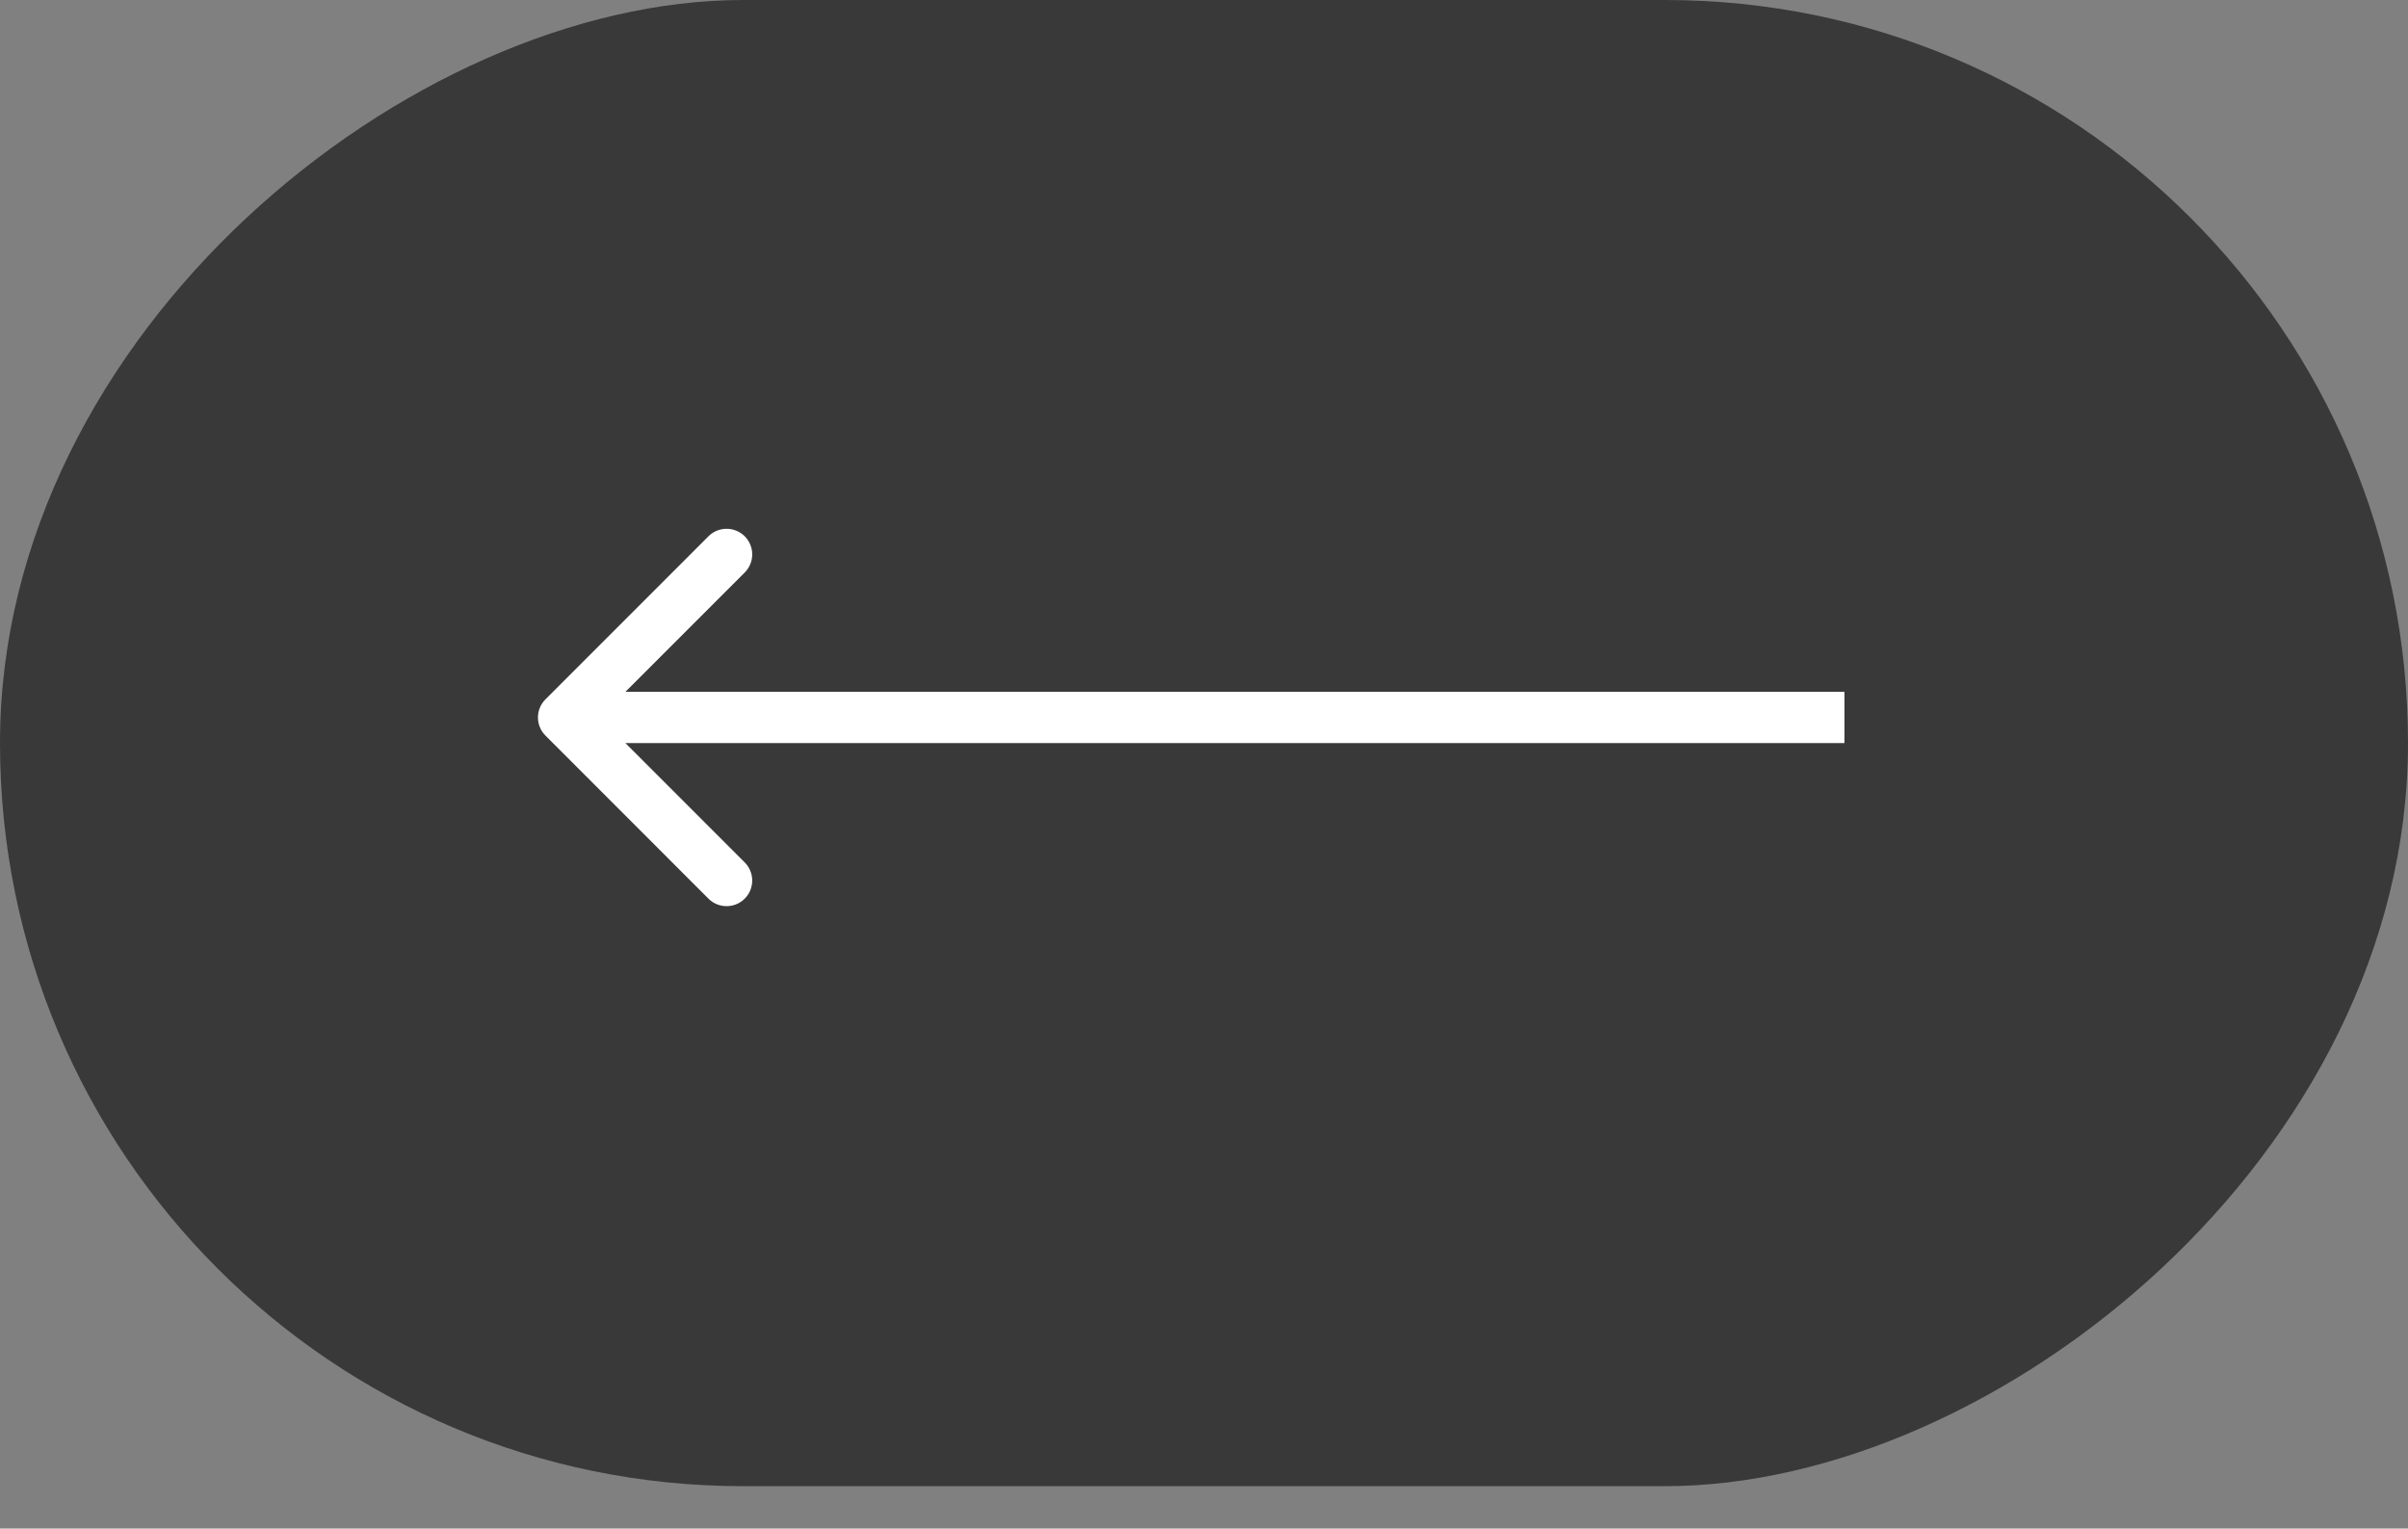
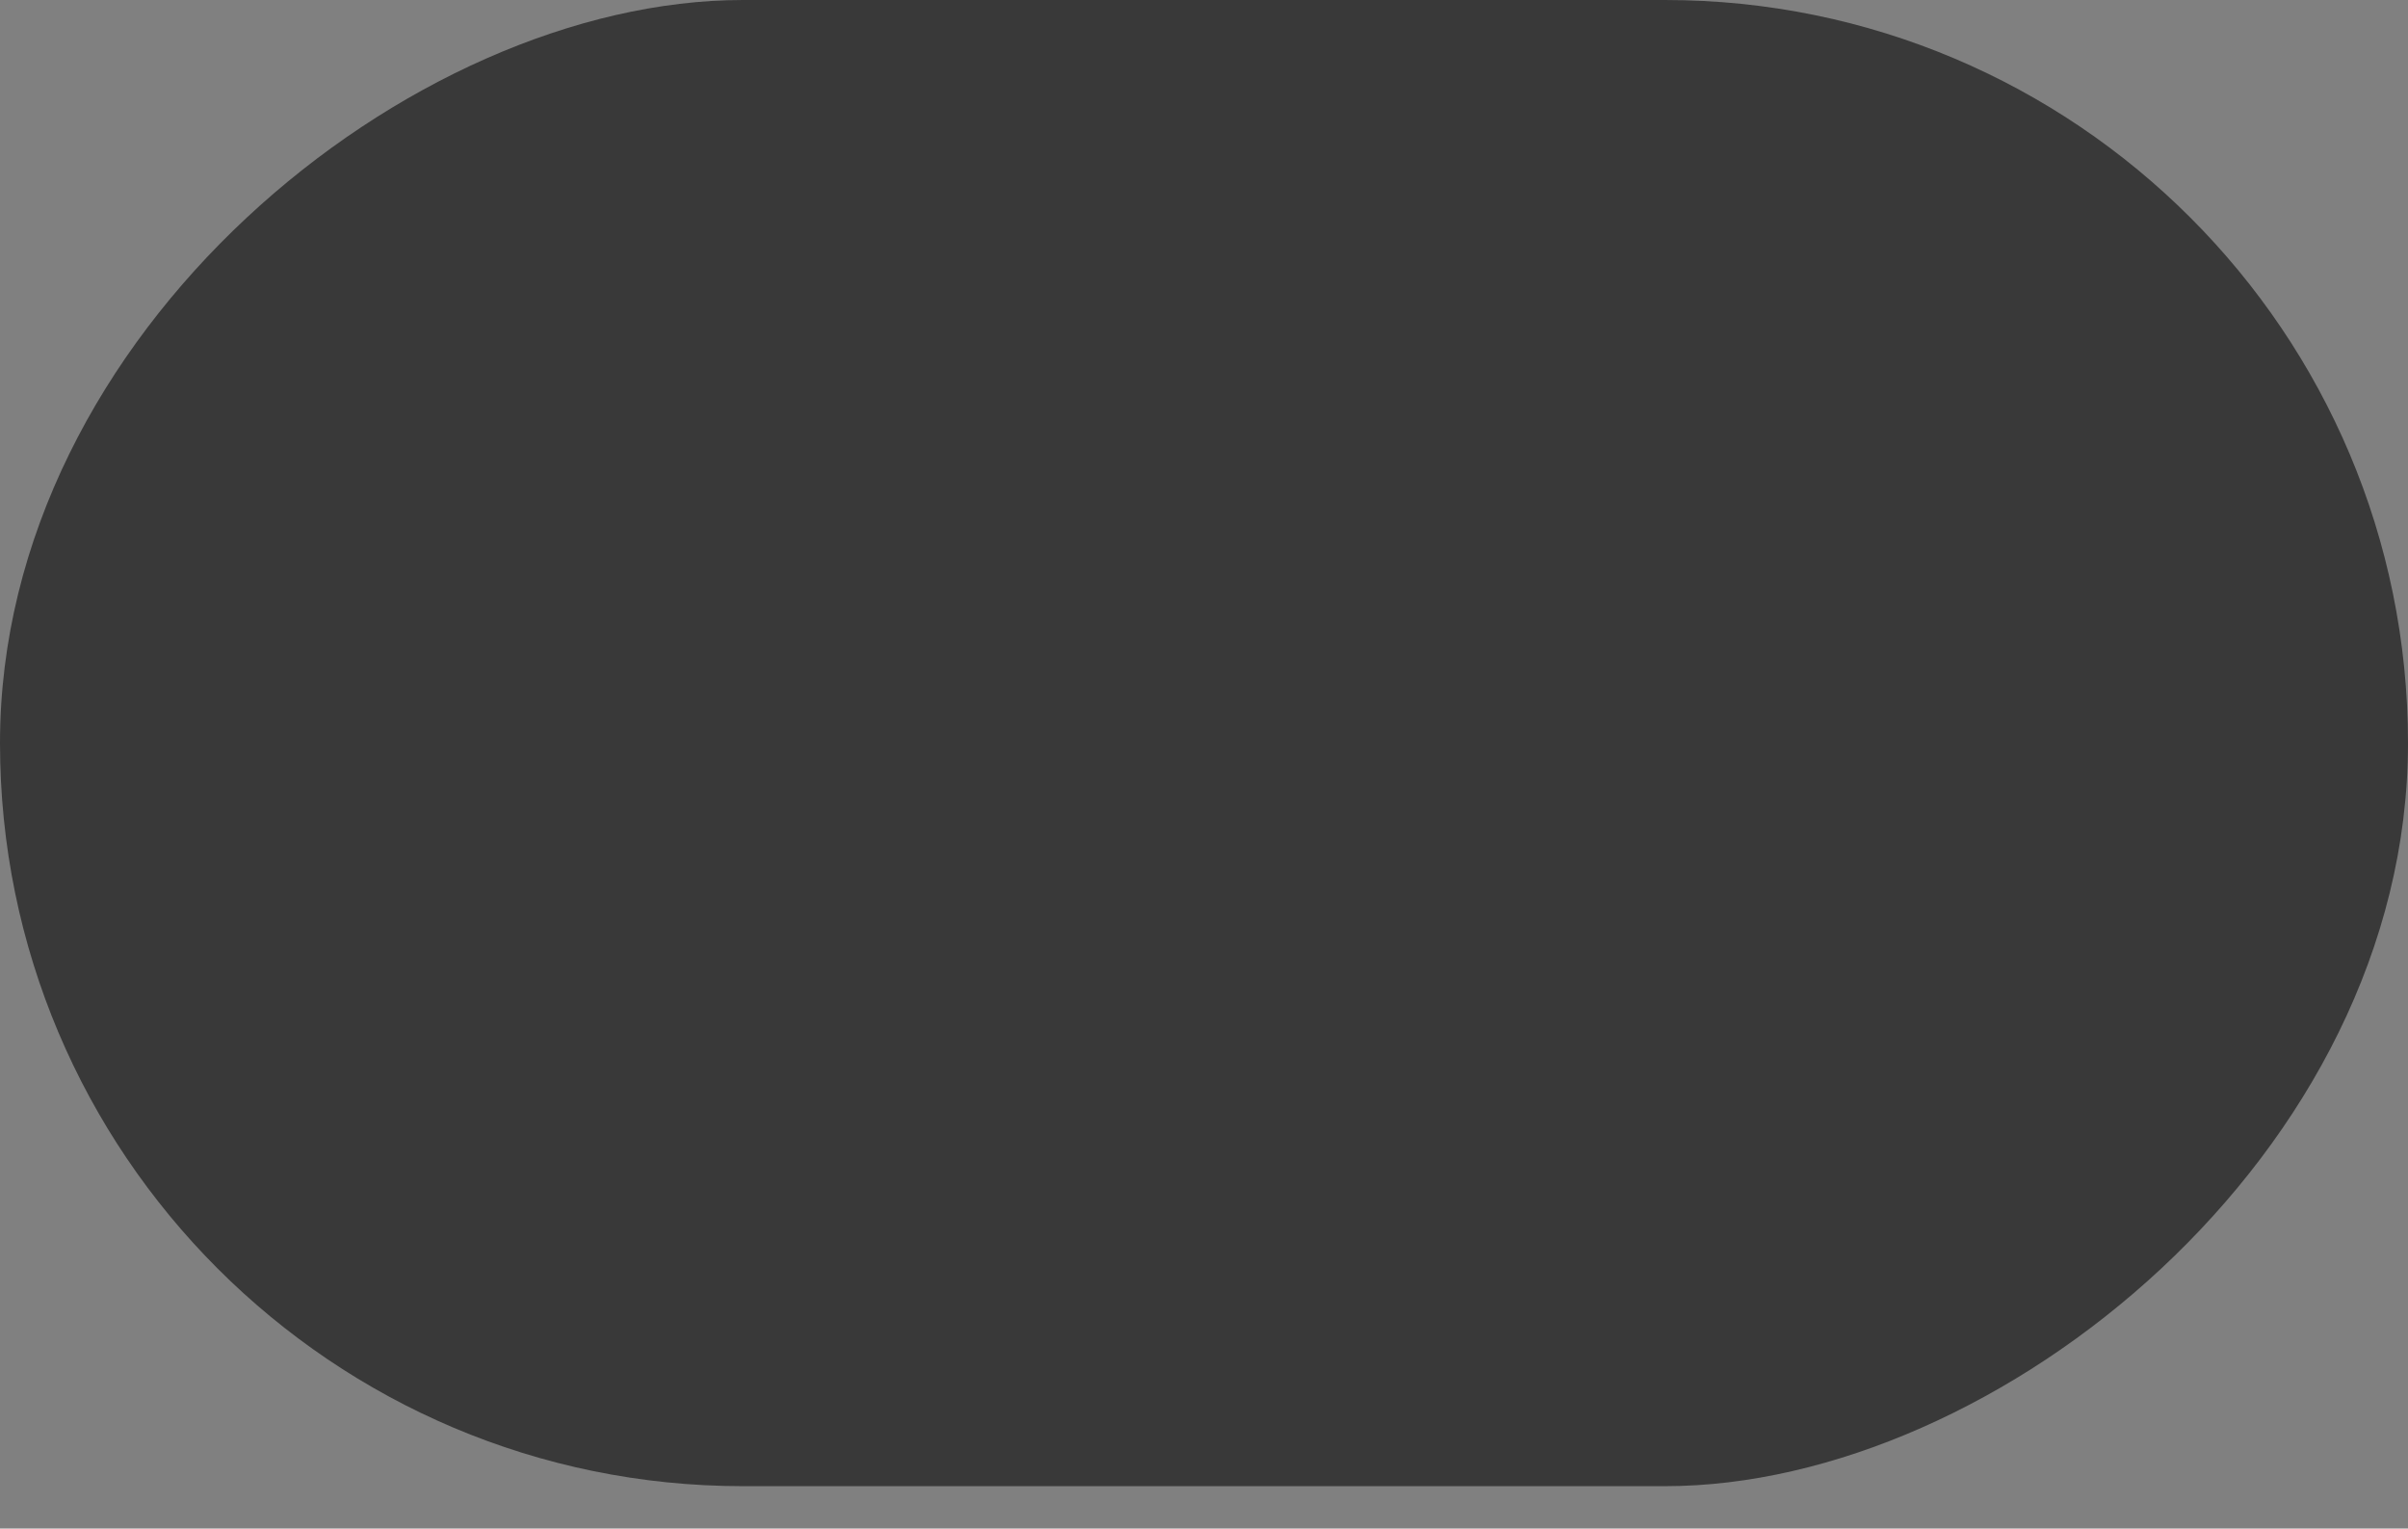
<svg xmlns="http://www.w3.org/2000/svg" width="52" height="33" viewBox="0 0 52 33" fill="none">
  <rect x="0" y="0" width="52" height="33" fill="#808080" stroke="none" />
  <rect y="32.085" width="32.085" height="52" rx="16.043" transform="rotate(-90 0 32.085)" fill="#393939" />
-   <path d="M11.779 15.098C11.563 15.314 11.563 15.665 11.779 15.88L15.299 19.401C15.515 19.617 15.866 19.617 16.082 19.401C16.298 19.185 16.298 18.835 16.082 18.619L12.952 15.489L16.082 12.36C16.298 12.144 16.298 11.794 16.082 11.578C15.866 11.362 15.515 11.362 15.299 11.578L11.779 15.098ZM39.83 15.489V14.936L12.17 14.936V15.489V16.043L39.83 16.043V15.489Z" fill="white" />
</svg>